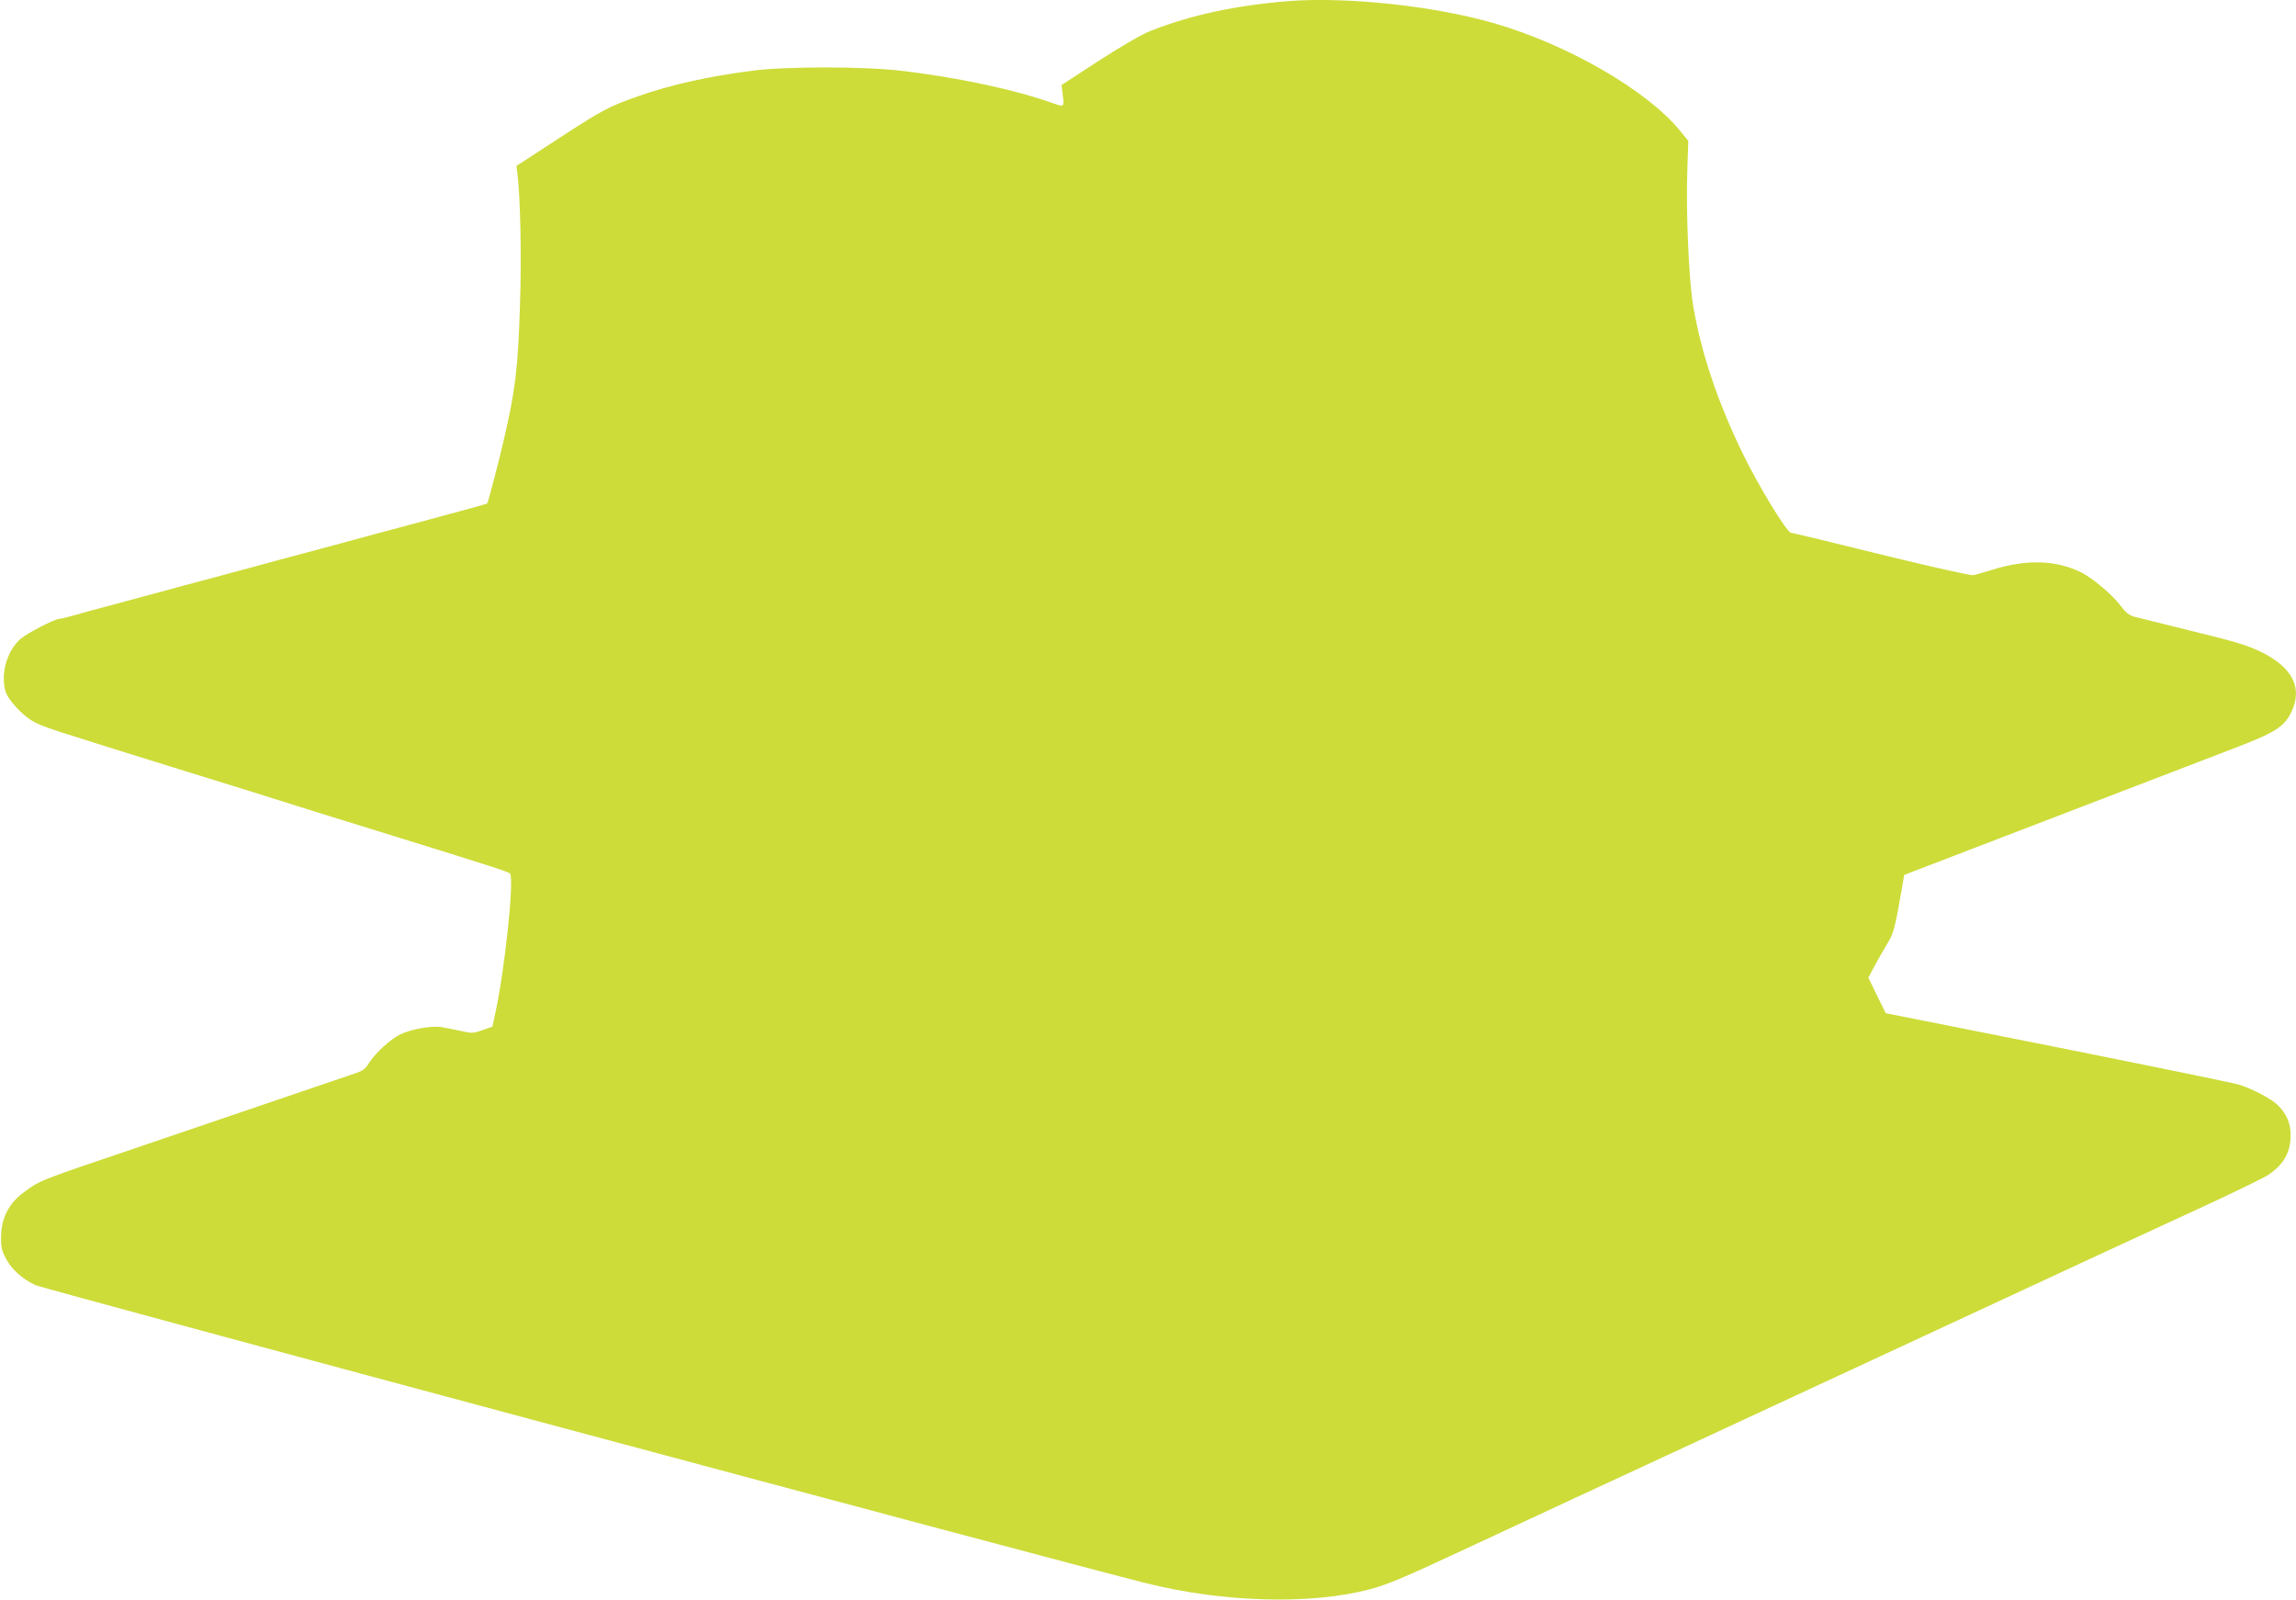
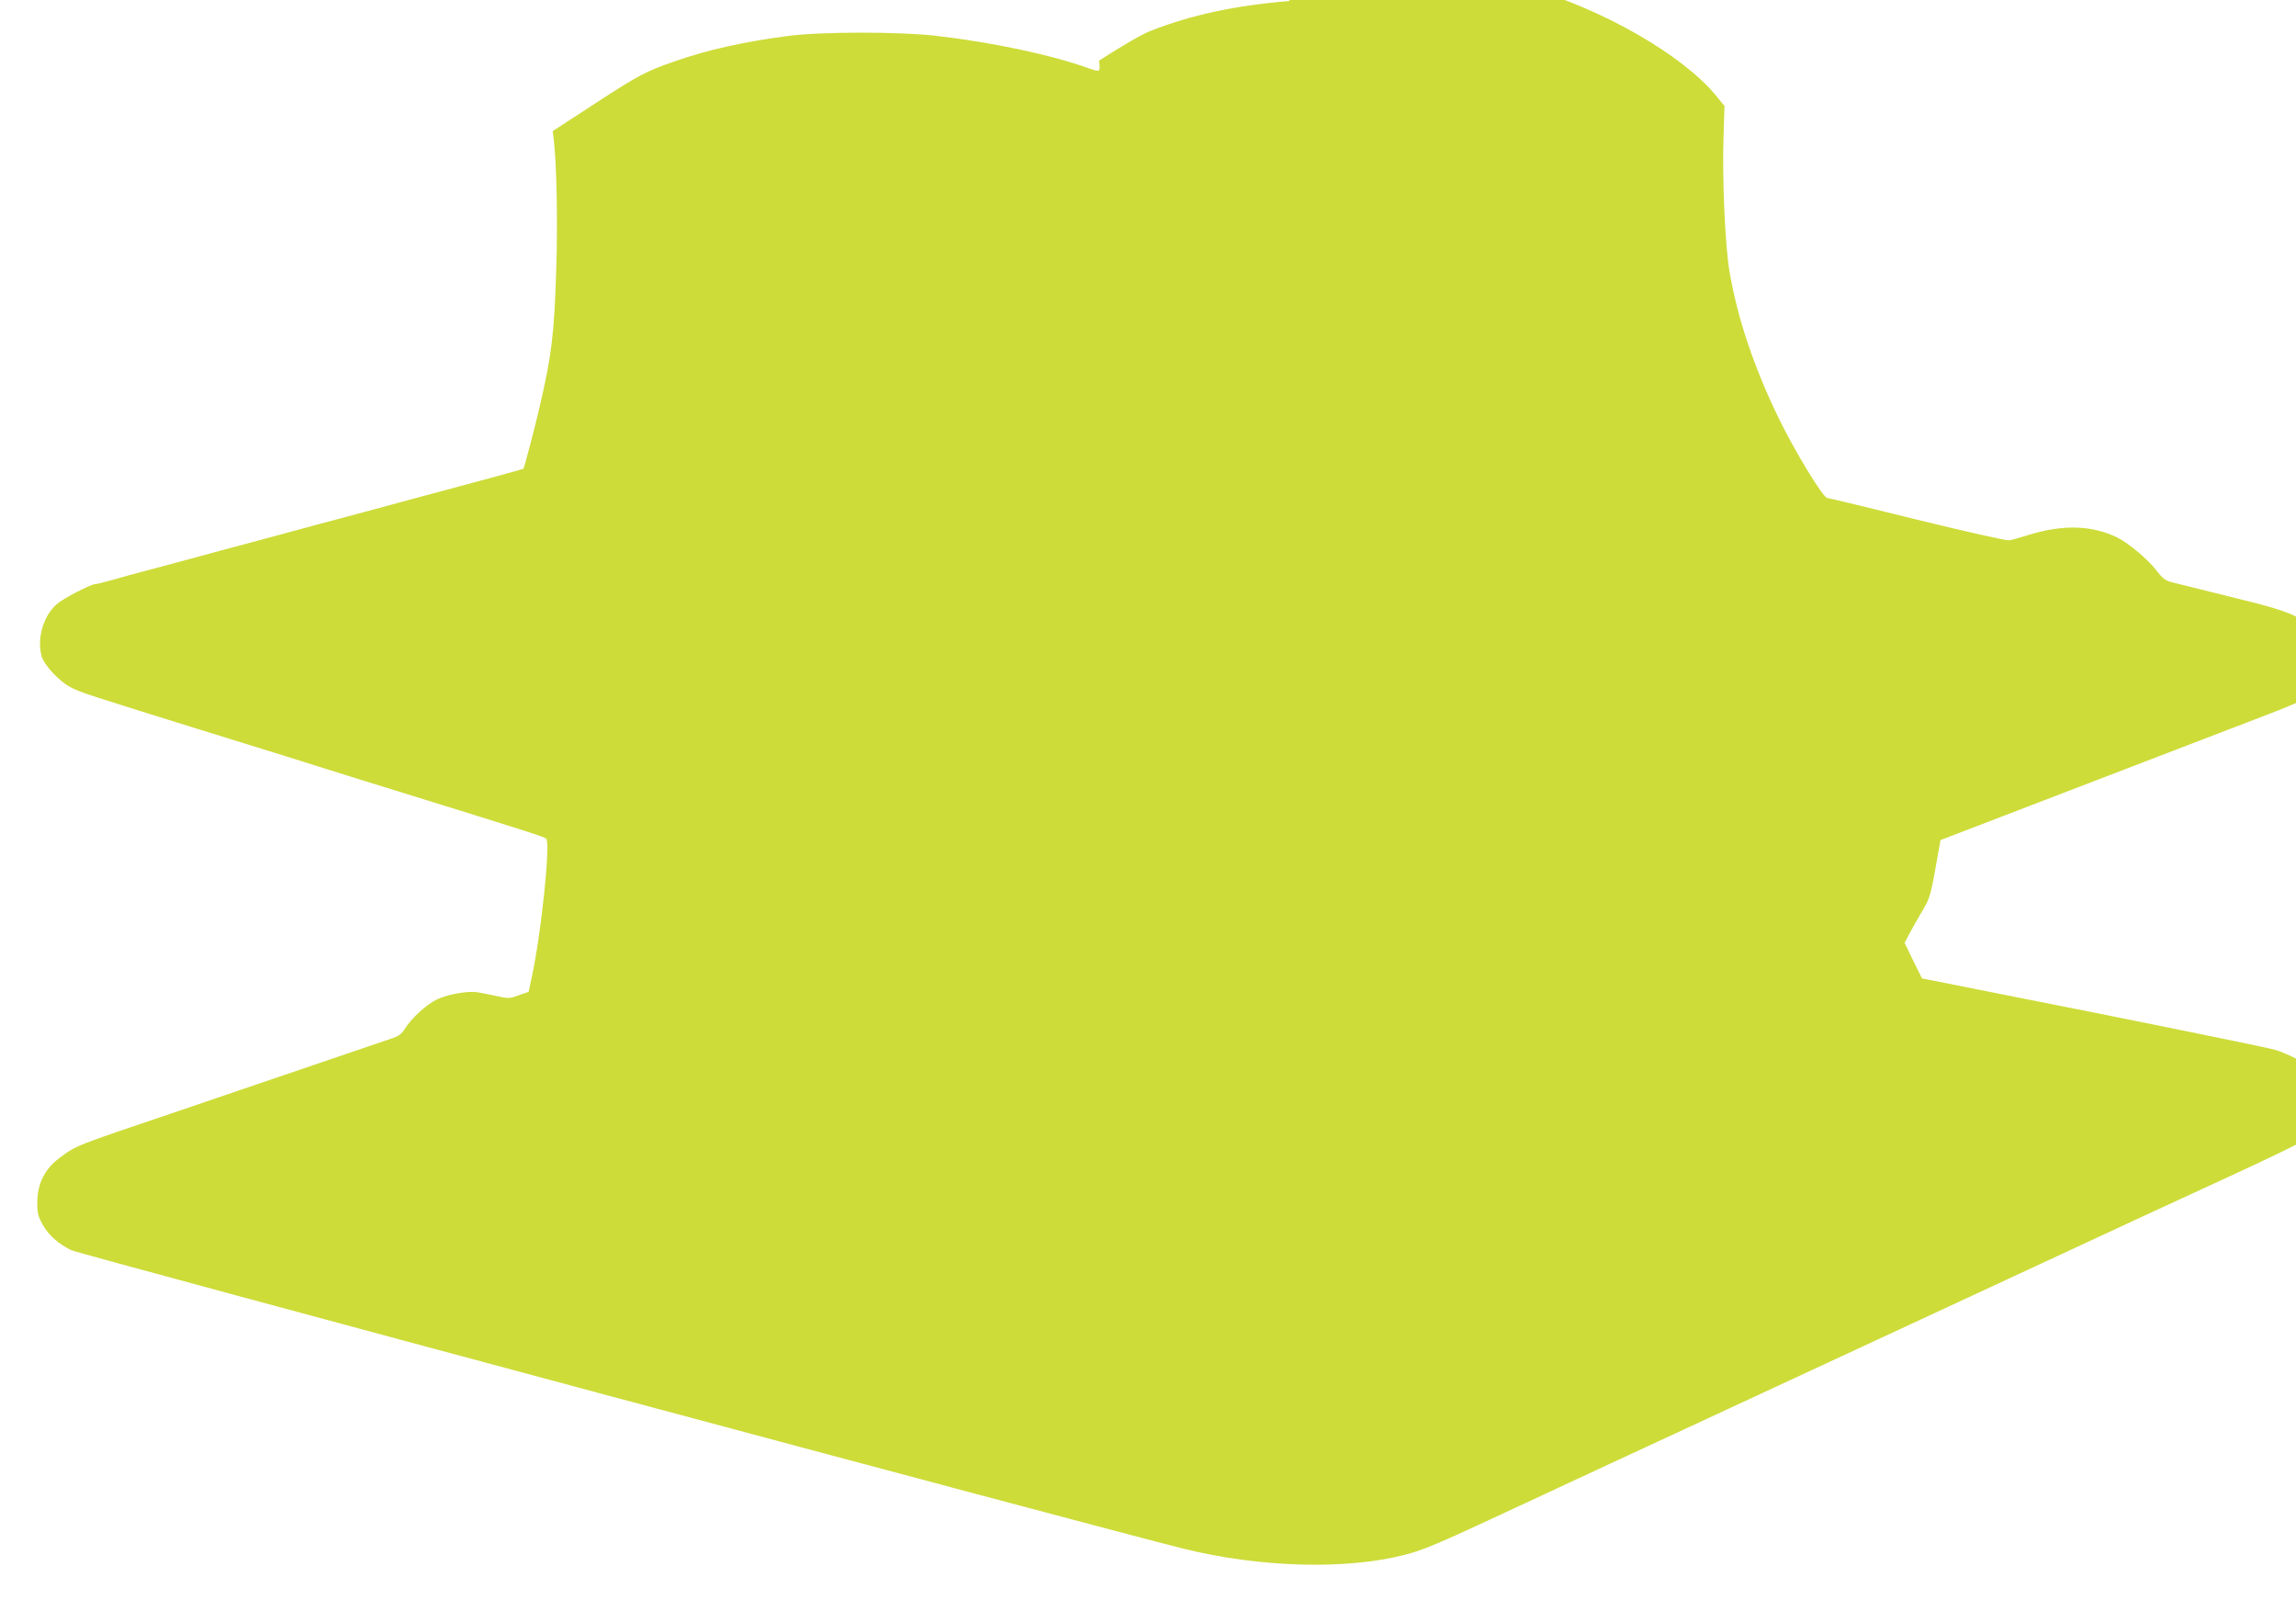
<svg xmlns="http://www.w3.org/2000/svg" version="1.0" width="1280pt" height="892pt" viewBox="0 0 1280 892" preserveAspectRatio="xMidYMid meet">
  <g transform="translate(0,892) scale(0.1,-0.1)" fill="#cddc39" stroke="none">
-     <path d="M7185 8914 c-295 -24 -545 -77 -770 -166 -49 -19 -159 -83 -288 -166 l-209 -136 7 -58 c8 -65 7 -65 -56 -43 -213 76 -533 144 -849 181 -200 24 -644 24 -825 0 -247 -32 -450 -77 -633 -141 -164 -57 -201 -76 -448 -237 l-235 -153 6 -46 c16 -132 23 -459 14 -725 -11 -355 -25 -476 -91 -759 -25 -110 -87 -346 -92 -352 -1 -2 -228 -64 -486 -133 -107 -28 -224 -60 -260 -70 -36 -10 -153 -41 -260 -70 -107 -28 -224 -60 -260 -70 -36 -10 -153 -41 -260 -70 -107 -28 -224 -60 -260 -70 -36 -10 -153 -41 -260 -70 -107 -28 -225 -60 -261 -71 -36 -10 -72 -19 -79 -19 -25 0 -180 -80 -216 -112 -75 -66 -111 -191 -84 -290 14 -49 95 -137 158 -171 55 -30 77 -37 817 -267 286 -88 561 -174 610 -190 50 -16 252 -79 450 -140 662 -205 768 -239 778 -249 25 -25 -28 -533 -81 -775 l-17 -79 -55 -19 c-52 -19 -59 -19 -125 -4 -38 8 -87 18 -107 21 -53 8 -165 -12 -224 -40 -58 -28 -140 -103 -177 -161 -19 -31 -36 -44 -73 -56 -27 -9 -249 -85 -494 -168 -245 -83 -562 -191 -705 -240 -580 -196 -560 -188 -658 -261 -79 -59 -121 -143 -121 -244 -1 -59 4 -78 29 -124 33 -60 86 -107 160 -144 39 -20 5745 -1551 6197 -1663 429 -107 914 -120 1242 -34 105 28 183 61 556 235 173 81 434 202 580 270 146 67 392 182 548 254 155 72 407 189 560 260 152 71 435 202 627 291 359 167 677 314 1195 555 162 75 432 200 600 277 168 78 324 154 346 169 86 58 124 126 124 221 0 67 -22 118 -71 167 -35 35 -137 89 -214 114 -27 9 -482 102 -1011 208 l-961 191 -49 99 -48 99 37 70 c21 38 53 94 71 124 33 55 41 85 79 305 l13 74 349 134 c1089 418 1354 520 1485 570 238 91 286 122 326 208 62 132 3 246 -171 331 -74 36 -145 58 -376 114 -156 39 -303 75 -326 81 -34 9 -51 23 -83 65 -44 59 -153 150 -215 182 -140 70 -304 76 -498 16 -45 -14 -93 -28 -107 -30 -14 -3 -240 48 -514 115 -269 67 -494 121 -501 121 -23 0 -185 267 -271 445 -139 287 -229 555 -274 816 -25 146 -42 529 -33 769 l5 155 -50 61 c-183 221 -619 474 -1028 593 -331 97 -821 150 -1149 125z" />
+     <path d="M7185 8914 c-295 -24 -545 -77 -770 -166 -49 -19 -159 -83 -288 -166 c8 -65 7 -65 -56 -43 -213 76 -533 144 -849 181 -200 24 -644 24 -825 0 -247 -32 -450 -77 -633 -141 -164 -57 -201 -76 -448 -237 l-235 -153 6 -46 c16 -132 23 -459 14 -725 -11 -355 -25 -476 -91 -759 -25 -110 -87 -346 -92 -352 -1 -2 -228 -64 -486 -133 -107 -28 -224 -60 -260 -70 -36 -10 -153 -41 -260 -70 -107 -28 -224 -60 -260 -70 -36 -10 -153 -41 -260 -70 -107 -28 -224 -60 -260 -70 -36 -10 -153 -41 -260 -70 -107 -28 -225 -60 -261 -71 -36 -10 -72 -19 -79 -19 -25 0 -180 -80 -216 -112 -75 -66 -111 -191 -84 -290 14 -49 95 -137 158 -171 55 -30 77 -37 817 -267 286 -88 561 -174 610 -190 50 -16 252 -79 450 -140 662 -205 768 -239 778 -249 25 -25 -28 -533 -81 -775 l-17 -79 -55 -19 c-52 -19 -59 -19 -125 -4 -38 8 -87 18 -107 21 -53 8 -165 -12 -224 -40 -58 -28 -140 -103 -177 -161 -19 -31 -36 -44 -73 -56 -27 -9 -249 -85 -494 -168 -245 -83 -562 -191 -705 -240 -580 -196 -560 -188 -658 -261 -79 -59 -121 -143 -121 -244 -1 -59 4 -78 29 -124 33 -60 86 -107 160 -144 39 -20 5745 -1551 6197 -1663 429 -107 914 -120 1242 -34 105 28 183 61 556 235 173 81 434 202 580 270 146 67 392 182 548 254 155 72 407 189 560 260 152 71 435 202 627 291 359 167 677 314 1195 555 162 75 432 200 600 277 168 78 324 154 346 169 86 58 124 126 124 221 0 67 -22 118 -71 167 -35 35 -137 89 -214 114 -27 9 -482 102 -1011 208 l-961 191 -49 99 -48 99 37 70 c21 38 53 94 71 124 33 55 41 85 79 305 l13 74 349 134 c1089 418 1354 520 1485 570 238 91 286 122 326 208 62 132 3 246 -171 331 -74 36 -145 58 -376 114 -156 39 -303 75 -326 81 -34 9 -51 23 -83 65 -44 59 -153 150 -215 182 -140 70 -304 76 -498 16 -45 -14 -93 -28 -107 -30 -14 -3 -240 48 -514 115 -269 67 -494 121 -501 121 -23 0 -185 267 -271 445 -139 287 -229 555 -274 816 -25 146 -42 529 -33 769 l5 155 -50 61 c-183 221 -619 474 -1028 593 -331 97 -821 150 -1149 125z" />
  </g>
</svg>